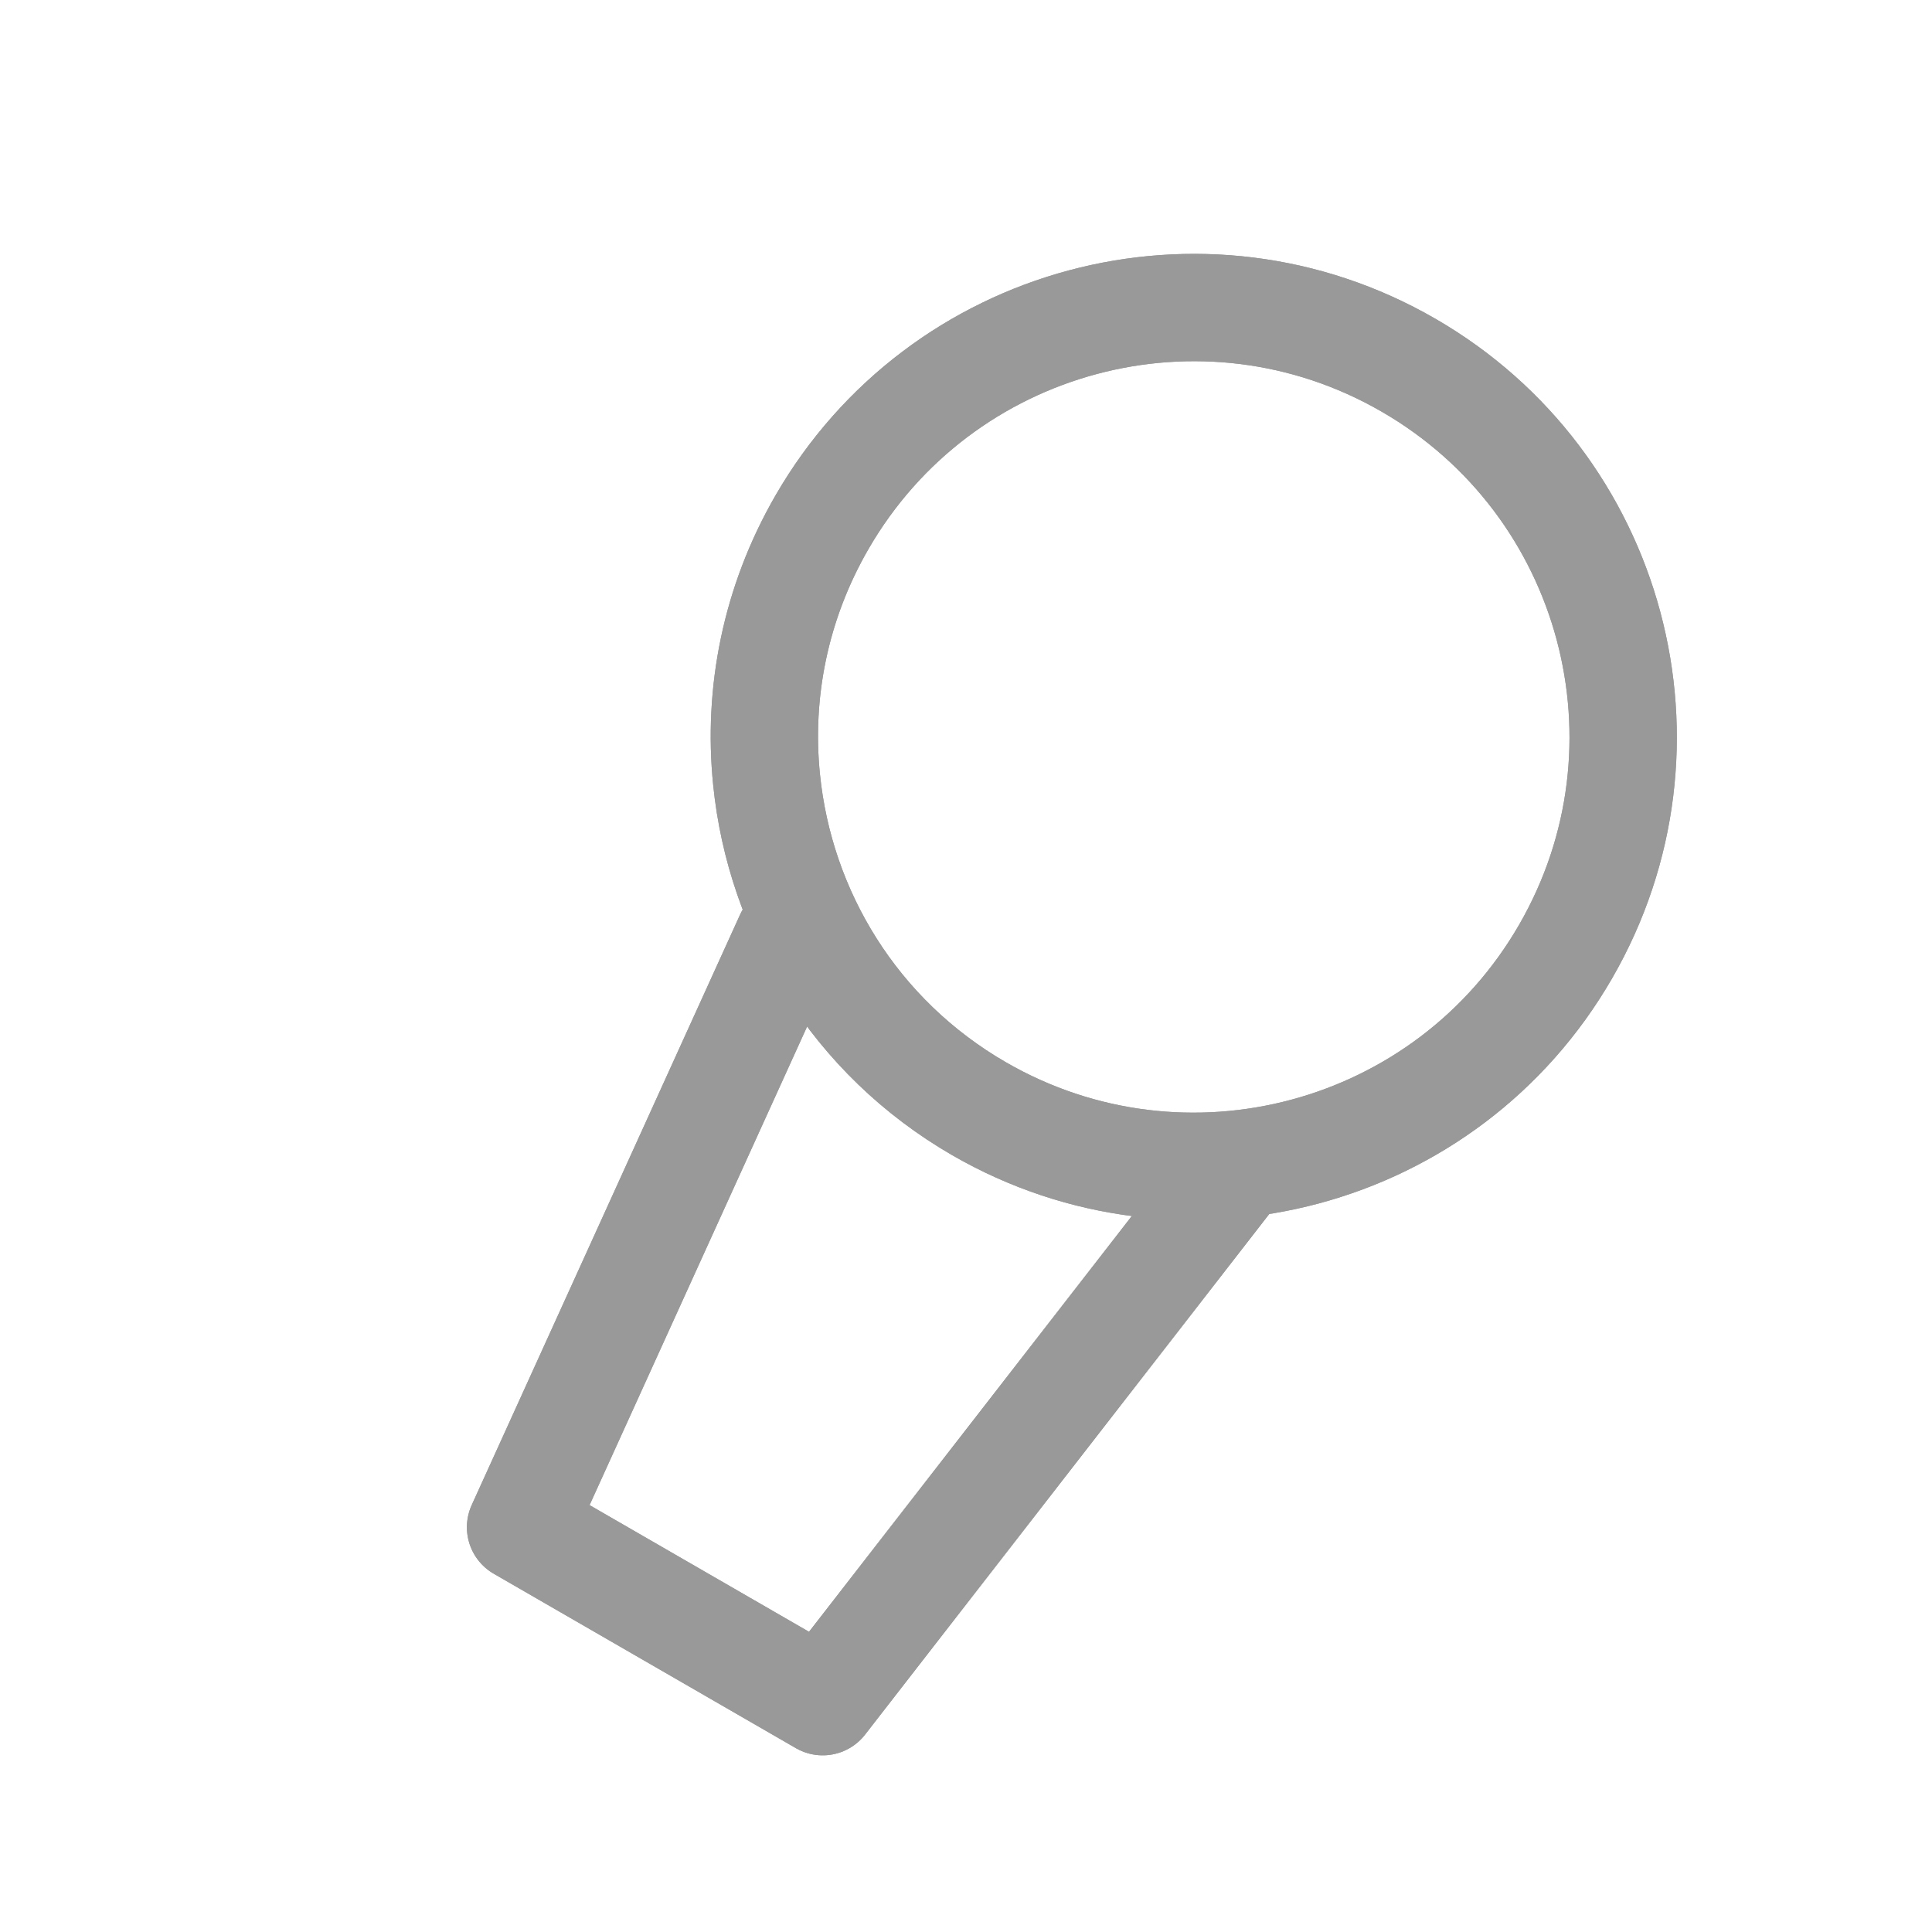
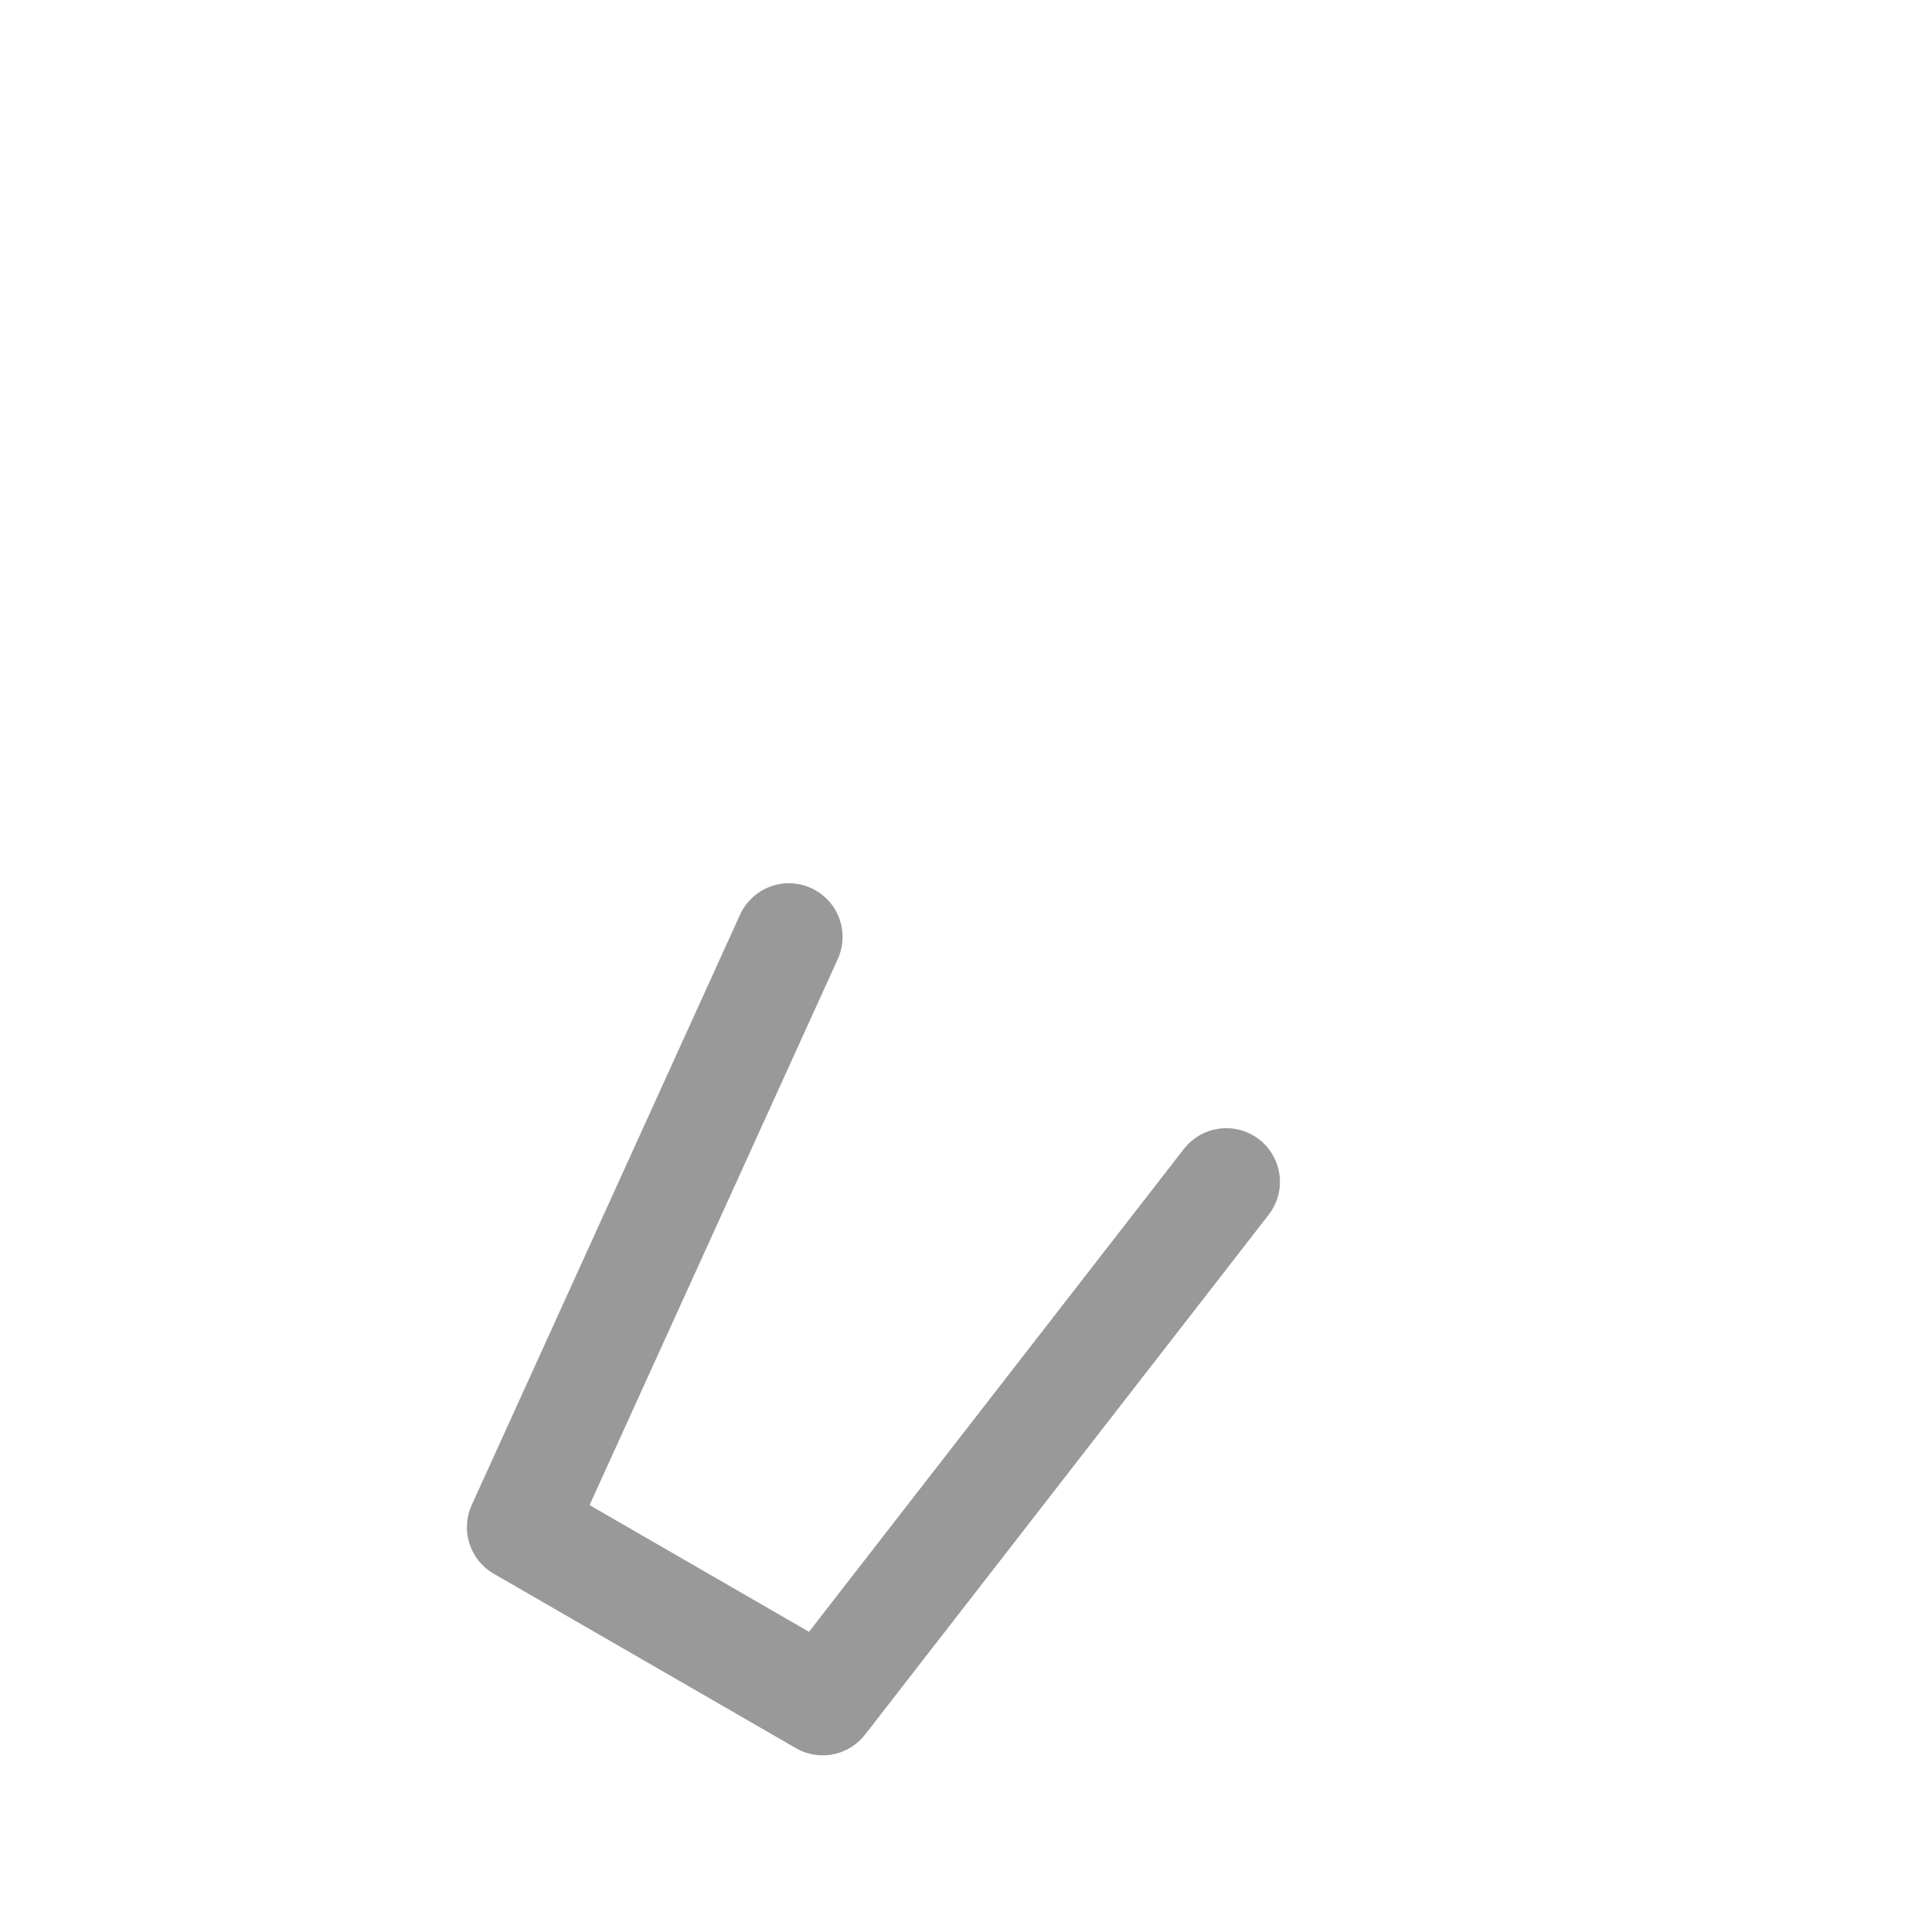
<svg xmlns="http://www.w3.org/2000/svg" width="18" height="18" viewBox="0 0 18 18" fill="none">
  <g clip-path="url(#clip0_11_2032)">
-     <path d="M14.586 8.866C13.482 10.779 11.035 11.434 9.122 10.33C7.964 9.661 7.267 8.502 7.142 7.264C7.06 6.458 7.222 5.621 7.658 4.866C8.763 2.953 11.209 2.297 13.122 3.402C15.035 4.506 15.691 6.953 14.586 8.866Z" stroke="#999999" stroke-linecap="round" stroke-linejoin="round" />
-     <path d="M7.35 8.729L4.85 14.229L7.665 15.854L11.425 11.011" stroke="#999999" stroke-linecap="round" stroke-linejoin="round" />
-     <path d="M14.586 8.866C13.482 10.779 11.035 11.434 9.122 10.33C7.964 9.661 7.267 8.502 7.142 7.264C7.06 6.458 7.222 5.621 7.658 4.866C8.763 2.953 11.209 2.297 13.122 3.402C15.035 4.506 15.691 6.953 14.586 8.866Z" stroke="#999999" stroke-linecap="round" stroke-linejoin="round" />
    <path d="M7.35 8.729L4.85 14.229L7.665 15.854L11.425 11.011" stroke="#999999" stroke-linecap="round" stroke-linejoin="round" />
  </g>
  <defs>
    <clipPath id="clip0_11_2032">
      <rect width="18" height="18" fill="white" />
    </clipPath>
  </defs>
</svg>